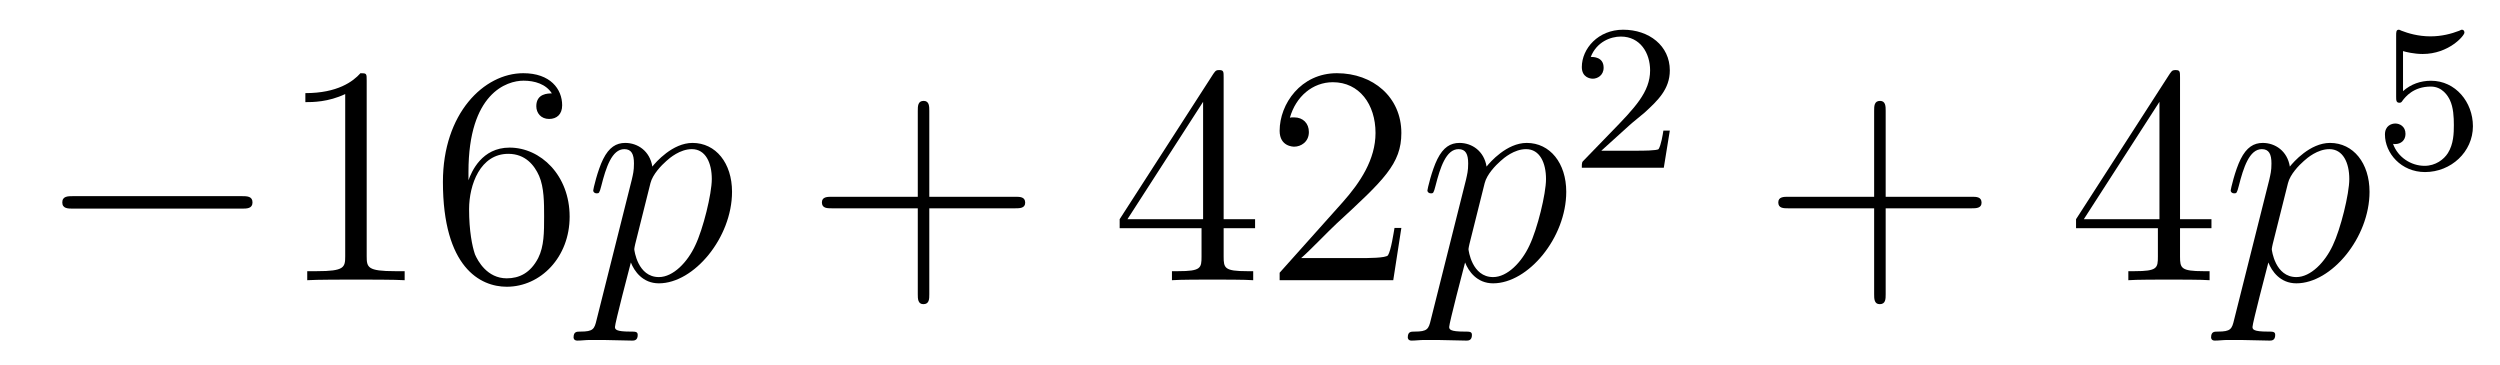
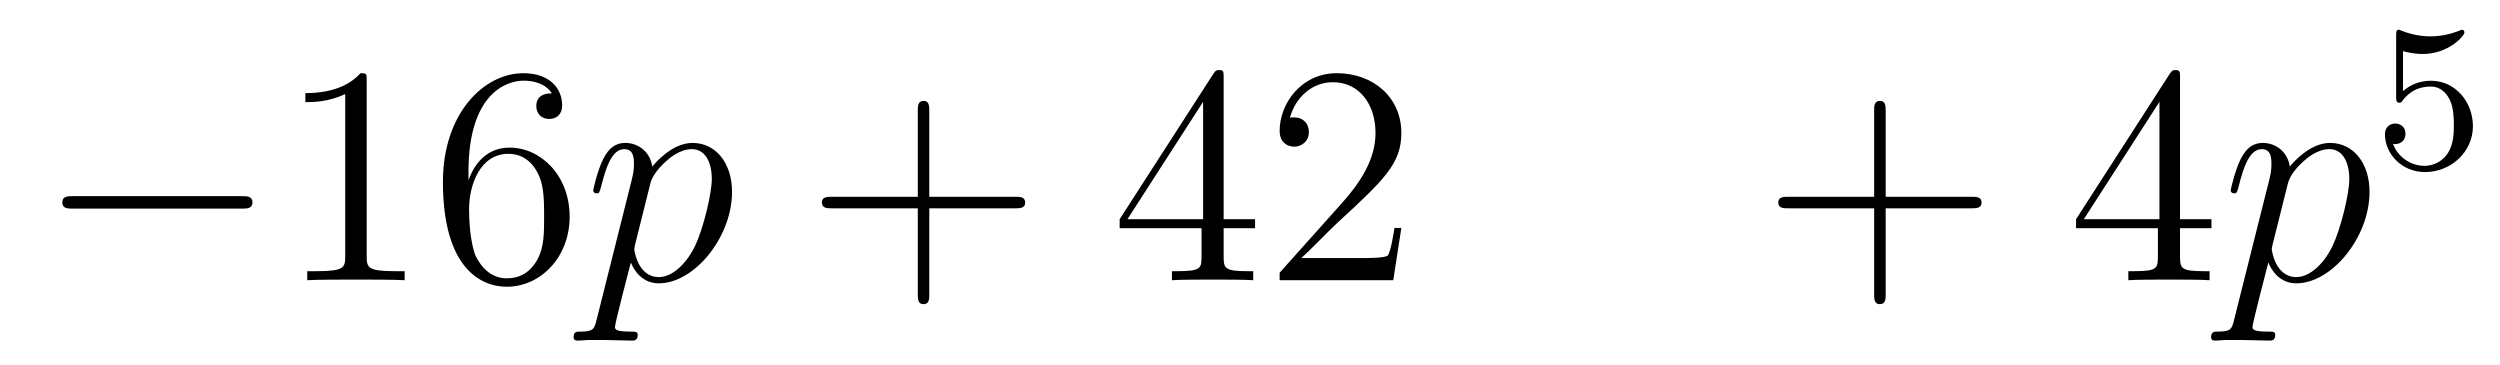
<svg xmlns="http://www.w3.org/2000/svg" height="14pt" version="1.1" viewBox="0 -14 96 14" width="96pt">
  <g id="page1">
    <g transform="matrix(1 0 0 1 -127 651)">
      <path d="M136.278 -656.989C136.481 -656.989 136.696 -656.989 136.696 -657.228C136.696 -657.468 136.481 -657.468 136.278 -657.468H129.811C129.608 -657.468 129.392 -657.468 129.392 -657.228C129.392 -656.989 129.608 -656.989 129.811 -656.989H136.278Z" fill-rule="evenodd" />
      <path d="M141.081 -661.902C141.081 -662.178 141.081 -662.189 140.842 -662.189C140.555 -661.867 139.957 -661.424 138.726 -661.424V-661.078C139.001 -661.078 139.599 -661.078 140.256 -661.388V-655.16C140.256 -654.73 140.22 -654.587 139.168 -654.587H138.798V-654.24C139.12 -654.264 140.28 -654.264 140.675 -654.264C141.069 -654.264 142.217 -654.264 142.539 -654.24V-654.587H142.169C141.117 -654.587 141.081 -654.73 141.081 -655.16V-661.902ZM144.989 -658.4C144.989 -661.424 146.459 -661.902 147.104 -661.902C147.535 -661.902 147.965 -661.771 148.192 -661.413C148.049 -661.413 147.594 -661.413 147.594 -660.922C147.594 -660.659 147.774 -660.432 148.085 -660.432C148.383 -660.432 148.587 -660.612 148.587 -660.958C148.587 -661.58 148.133 -662.189 147.093 -662.189C145.586 -662.189 144.008 -660.648 144.008 -658.017C144.008 -654.73 145.443 -653.989 146.459 -653.989C147.762 -653.989 148.874 -655.125 148.874 -656.679C148.874 -658.268 147.762 -659.332 146.567 -659.332C145.503 -659.332 145.108 -658.412 144.989 -658.077V-658.4ZM146.459 -654.312C145.706 -654.312 145.347 -654.981 145.239 -655.232C145.132 -655.543 145.013 -656.129 145.013 -656.966C145.013 -657.91 145.443 -659.093 146.519 -659.093C147.176 -659.093 147.523 -658.651 147.702 -658.245C147.894 -657.802 147.894 -657.205 147.894 -656.691C147.894 -656.081 147.894 -655.543 147.666 -655.089C147.367 -654.515 146.937 -654.312 146.459 -654.312Z" fill-rule="evenodd" />
      <path d="M149.91 -652.722C149.826 -652.363 149.779 -652.267 149.289 -652.267C149.145 -652.267 149.025 -652.267 149.025 -652.04C149.025 -652.017 149.037 -651.921 149.169 -651.921C149.324 -651.921 149.492 -651.945 149.647 -651.945H150.161C150.412 -651.945 151.022 -651.921 151.273 -651.921C151.344 -651.921 151.488 -651.921 151.488 -652.136C151.488 -652.267 151.404 -652.267 151.201 -652.267C150.651 -652.267 150.615 -652.351 150.615 -652.447C150.615 -652.59 151.153 -654.647 151.225 -654.921C151.356 -654.587 151.679 -654.12 152.301 -654.12C153.652 -654.12 155.11 -655.878 155.11 -657.635C155.11 -658.735 154.489 -659.512 153.592 -659.512C152.827 -659.512 152.181 -658.771 152.05 -658.603C151.954 -659.201 151.488 -659.512 151.01 -659.512C150.663 -659.512 150.388 -659.344 150.161 -658.89C149.946 -658.46 149.779 -657.731 149.779 -657.683C149.779 -657.635 149.826 -657.575 149.91 -657.575C150.006 -657.575 150.018 -657.587 150.09 -657.862C150.269 -658.567 150.496 -659.273 150.974 -659.273C151.249 -659.273 151.344 -659.081 151.344 -658.723C151.344 -658.436 151.309 -658.316 151.261 -658.101L149.91 -652.722ZM151.978 -657.97C152.062 -658.304 152.397 -658.651 152.588 -658.818C152.719 -658.938 153.114 -659.273 153.568 -659.273C154.094 -659.273 154.333 -658.747 154.333 -658.125C154.333 -657.551 153.998 -656.2 153.699 -655.579C153.401 -654.933 152.851 -654.36 152.301 -654.36C151.488 -654.36 151.356 -655.387 151.356 -655.435C151.356 -655.471 151.38 -655.567 151.392 -655.627L151.978 -657.97Z" fill-rule="evenodd" />
      <path d="M162.685 -657.001H165.984C166.151 -657.001 166.367 -657.001 166.367 -657.217C166.367 -657.444 166.163 -657.444 165.984 -657.444H162.685V-660.743C162.685 -660.91 162.685 -661.126 162.469 -661.126C162.243 -661.126 162.243 -660.922 162.243 -660.743V-657.444H158.943C158.776 -657.444 158.561 -657.444 158.561 -657.228C158.561 -657.001 158.764 -657.001 158.943 -657.001H162.243V-653.702C162.243 -653.535 162.243 -653.32 162.458 -653.32C162.685 -653.32 162.685 -653.523 162.685 -653.702V-657.001Z" fill-rule="evenodd" />
      <path d="M173.988 -662.022C173.988 -662.249 173.988 -662.309 173.82 -662.309C173.725 -662.309 173.689 -662.309 173.593 -662.166L169.995 -656.583V-656.236H173.139V-655.148C173.139 -654.706 173.115 -654.587 172.242 -654.587H172.003V-654.24C172.278 -654.264 173.223 -654.264 173.557 -654.264S174.848 -654.264 175.123 -654.24V-654.587H174.884C174.023 -654.587 173.988 -654.706 173.988 -655.148V-656.236H175.195V-656.583H173.988V-662.022ZM173.199 -661.09V-656.583H170.294L173.199 -661.09ZM180.812 -656.248H180.549C180.513 -656.045 180.417 -655.387 180.298 -655.196C180.214 -655.089 179.533 -655.089 179.174 -655.089H176.963C177.286 -655.364 178.015 -656.129 178.326 -656.416C180.142 -658.089 180.812 -658.711 180.812 -659.894C180.812 -661.269 179.724 -662.189 178.337 -662.189C176.951 -662.189 176.138 -661.006 176.138 -659.978C176.138 -659.368 176.664 -659.368 176.7 -659.368C176.951 -659.368 177.261 -659.547 177.261 -659.93C177.261 -660.265 177.034 -660.492 176.7 -660.492C176.592 -660.492 176.568 -660.492 176.532 -660.48C176.76 -661.293 177.405 -661.843 178.182 -661.843C179.198 -661.843 179.82 -660.994 179.82 -659.894C179.82 -658.878 179.234 -657.993 178.553 -657.228L176.138 -654.527V-654.24H180.501L180.812 -656.248Z" fill-rule="evenodd" />
-       <path d="M181.944 -652.722C181.86 -652.363 181.812 -652.267 181.323 -652.267C181.179 -652.267 181.059 -652.267 181.059 -652.04C181.059 -652.017 181.071 -651.921 181.203 -651.921C181.358 -651.921 181.526 -651.945 181.681 -651.945H182.195C182.446 -651.945 183.056 -651.921 183.307 -651.921C183.378 -651.921 183.522 -651.921 183.522 -652.136C183.522 -652.267 183.438 -652.267 183.235 -652.267C182.685 -652.267 182.649 -652.351 182.649 -652.447C182.649 -652.59 183.187 -654.647 183.259 -654.921C183.39 -654.587 183.713 -654.12 184.335 -654.12C185.686 -654.12 187.144 -655.878 187.144 -657.635C187.144 -658.735 186.522 -659.512 185.626 -659.512C184.861 -659.512 184.215 -658.771 184.084 -658.603C183.988 -659.201 183.522 -659.512 183.044 -659.512C182.697 -659.512 182.422 -659.344 182.195 -658.89C181.98 -658.46 181.812 -657.731 181.812 -657.683C181.812 -657.635 181.86 -657.575 181.944 -657.575C182.04 -657.575 182.052 -657.587 182.123 -657.862C182.303 -658.567 182.53 -659.273 183.008 -659.273C183.283 -659.273 183.378 -659.081 183.378 -658.723C183.378 -658.436 183.342 -658.316 183.295 -658.101L181.944 -652.722ZM184.012 -657.97C184.096 -658.304 184.431 -658.651 184.622 -658.818C184.753 -658.938 185.148 -659.273 185.602 -659.273C186.128 -659.273 186.367 -658.747 186.367 -658.125C186.367 -657.551 186.032 -656.2 185.733 -655.579C185.435 -654.933 184.885 -654.36 184.335 -654.36C183.522 -654.36 183.39 -655.387 183.39 -655.435C183.39 -655.471 183.414 -655.567 183.426 -655.627L184.012 -657.97Z" fill-rule="evenodd" />
-       <path d="M189.567 -660.186C189.695 -660.305 190.029 -660.568 190.157 -660.68C190.651 -661.134 191.121 -661.572 191.121 -662.297C191.121 -663.245 190.324 -663.859 189.328 -663.859C188.372 -663.859 187.742 -663.134 187.742 -662.425C187.742 -662.034 188.053 -661.978 188.165 -661.978C188.332 -661.978 188.579 -662.098 188.579 -662.401C188.579 -662.815 188.181 -662.815 188.085 -662.815C188.316 -663.397 188.85 -663.596 189.24 -663.596C189.982 -663.596 190.364 -662.967 190.364 -662.297C190.364 -661.468 189.782 -660.863 188.842 -659.899L187.838 -658.863C187.742 -658.775 187.742 -658.759 187.742 -658.56H190.89L191.121 -659.986H190.874C190.85 -659.827 190.786 -659.428 190.691 -659.277C190.643 -659.213 190.037 -659.213 189.91 -659.213H188.491L189.567 -660.186Z" fill-rule="evenodd" />
      <path d="M199.41 -657.001H202.709C202.877 -657.001 203.092 -657.001 203.092 -657.217C203.092 -657.444 202.889 -657.444 202.709 -657.444H199.41V-660.743C199.41 -660.91 199.41 -661.126 199.194 -661.126C198.967 -661.126 198.967 -660.922 198.967 -660.743V-657.444H195.668C195.5 -657.444 195.286 -657.444 195.286 -657.228C195.286 -657.001 195.488 -657.001 195.668 -657.001H198.967V-653.702C198.967 -653.535 198.967 -653.32 199.182 -653.32C199.41 -653.32 199.41 -653.523 199.41 -653.702V-657.001Z" fill-rule="evenodd" />
      <path d="M210.713 -662.022C210.713 -662.249 210.713 -662.309 210.545 -662.309C210.45 -662.309 210.414 -662.309 210.318 -662.166L206.72 -656.583V-656.236H209.863V-655.148C209.863 -654.706 209.84 -654.587 208.967 -654.587H208.728V-654.24C209.003 -654.264 209.947 -654.264 210.282 -654.264C210.617 -654.264 211.573 -654.264 211.848 -654.24V-654.587H211.609C210.749 -654.587 210.713 -654.706 210.713 -655.148V-656.236H211.92V-656.583H210.713V-662.022ZM209.923 -661.09V-656.583H207.019L209.923 -661.09Z" fill-rule="evenodd" />
      <path d="M212.79 -652.722C212.706 -652.363 212.658 -652.267 212.168 -652.267C212.026 -652.267 211.906 -652.267 211.906 -652.04C211.906 -652.017 211.918 -651.921 212.048 -651.921C212.204 -651.921 212.371 -651.945 212.527 -651.945H213.041C213.293 -651.945 213.901 -651.921 214.153 -651.921C214.224 -651.921 214.368 -651.921 214.368 -652.136C214.368 -652.267 214.284 -652.267 214.081 -652.267C213.532 -652.267 213.496 -652.351 213.496 -652.447C213.496 -652.59 214.033 -654.647 214.105 -654.921C214.236 -654.587 214.559 -654.12 215.18 -654.12C216.532 -654.12 217.99 -655.878 217.99 -657.635C217.99 -658.735 217.368 -659.512 216.472 -659.512C215.707 -659.512 215.062 -658.771 214.93 -658.603C214.835 -659.201 214.368 -659.512 213.89 -659.512C213.544 -659.512 213.269 -659.344 213.041 -658.89C212.826 -658.46 212.658 -657.731 212.658 -657.683C212.658 -657.635 212.706 -657.575 212.79 -657.575C212.886 -657.575 212.898 -657.587 212.97 -657.862C213.149 -658.567 213.376 -659.273 213.854 -659.273C214.129 -659.273 214.224 -659.081 214.224 -658.723C214.224 -658.436 214.188 -658.316 214.141 -658.101L212.79 -652.722ZM214.859 -657.97C214.942 -658.304 215.276 -658.651 215.468 -658.818C215.599 -658.938 215.994 -659.273 216.448 -659.273C216.974 -659.273 217.213 -658.747 217.213 -658.125C217.213 -657.551 216.878 -656.2 216.58 -655.579C216.281 -654.933 215.731 -654.36 215.18 -654.36C214.368 -654.36 214.236 -655.387 214.236 -655.435C214.236 -655.471 214.26 -655.567 214.272 -655.627L214.859 -657.97Z" fill-rule="evenodd" />
      <path d="M219.276 -663.038C219.379 -663.006 219.698 -662.927 220.032 -662.927C221.029 -662.927 221.634 -663.628 221.634 -663.747C221.634 -663.835 221.579 -663.859 221.538 -663.859C221.522 -663.859 221.507 -663.859 221.435 -663.819C221.124 -663.7 220.758 -663.604 220.327 -663.604C219.857 -663.604 219.467 -663.723 219.22 -663.819C219.14 -663.859 219.124 -663.859 219.116 -663.859C219.012 -663.859 219.012 -663.771 219.012 -663.628V-661.293C219.012 -661.15 219.012 -661.054 219.14 -661.054C219.204 -661.054 219.228 -661.086 219.268 -661.15C219.364 -661.269 219.666 -661.676 220.344 -661.676C220.789 -661.676 221.005 -661.309 221.076 -661.158C221.212 -660.871 221.228 -660.504 221.228 -660.193C221.228 -659.899 221.22 -659.468 220.997 -659.118C220.846 -658.879 220.526 -658.632 220.104 -658.632C219.587 -658.632 219.077 -658.958 218.893 -659.476C218.917 -659.468 218.965 -659.468 218.972 -659.468C219.196 -659.468 219.371 -659.612 219.371 -659.859C219.371 -660.154 219.14 -660.257 218.981 -660.257C218.837 -660.257 218.582 -660.177 218.582 -659.835C218.582 -659.118 219.204 -658.393 220.121 -658.393C221.117 -658.393 221.96 -659.166 221.96 -660.154C221.96 -661.078 221.292 -661.899 220.351 -661.899C219.953 -661.899 219.578 -661.771 219.276 -661.5V-663.038Z" fill-rule="evenodd" />
    </g>
  </g>
</svg>